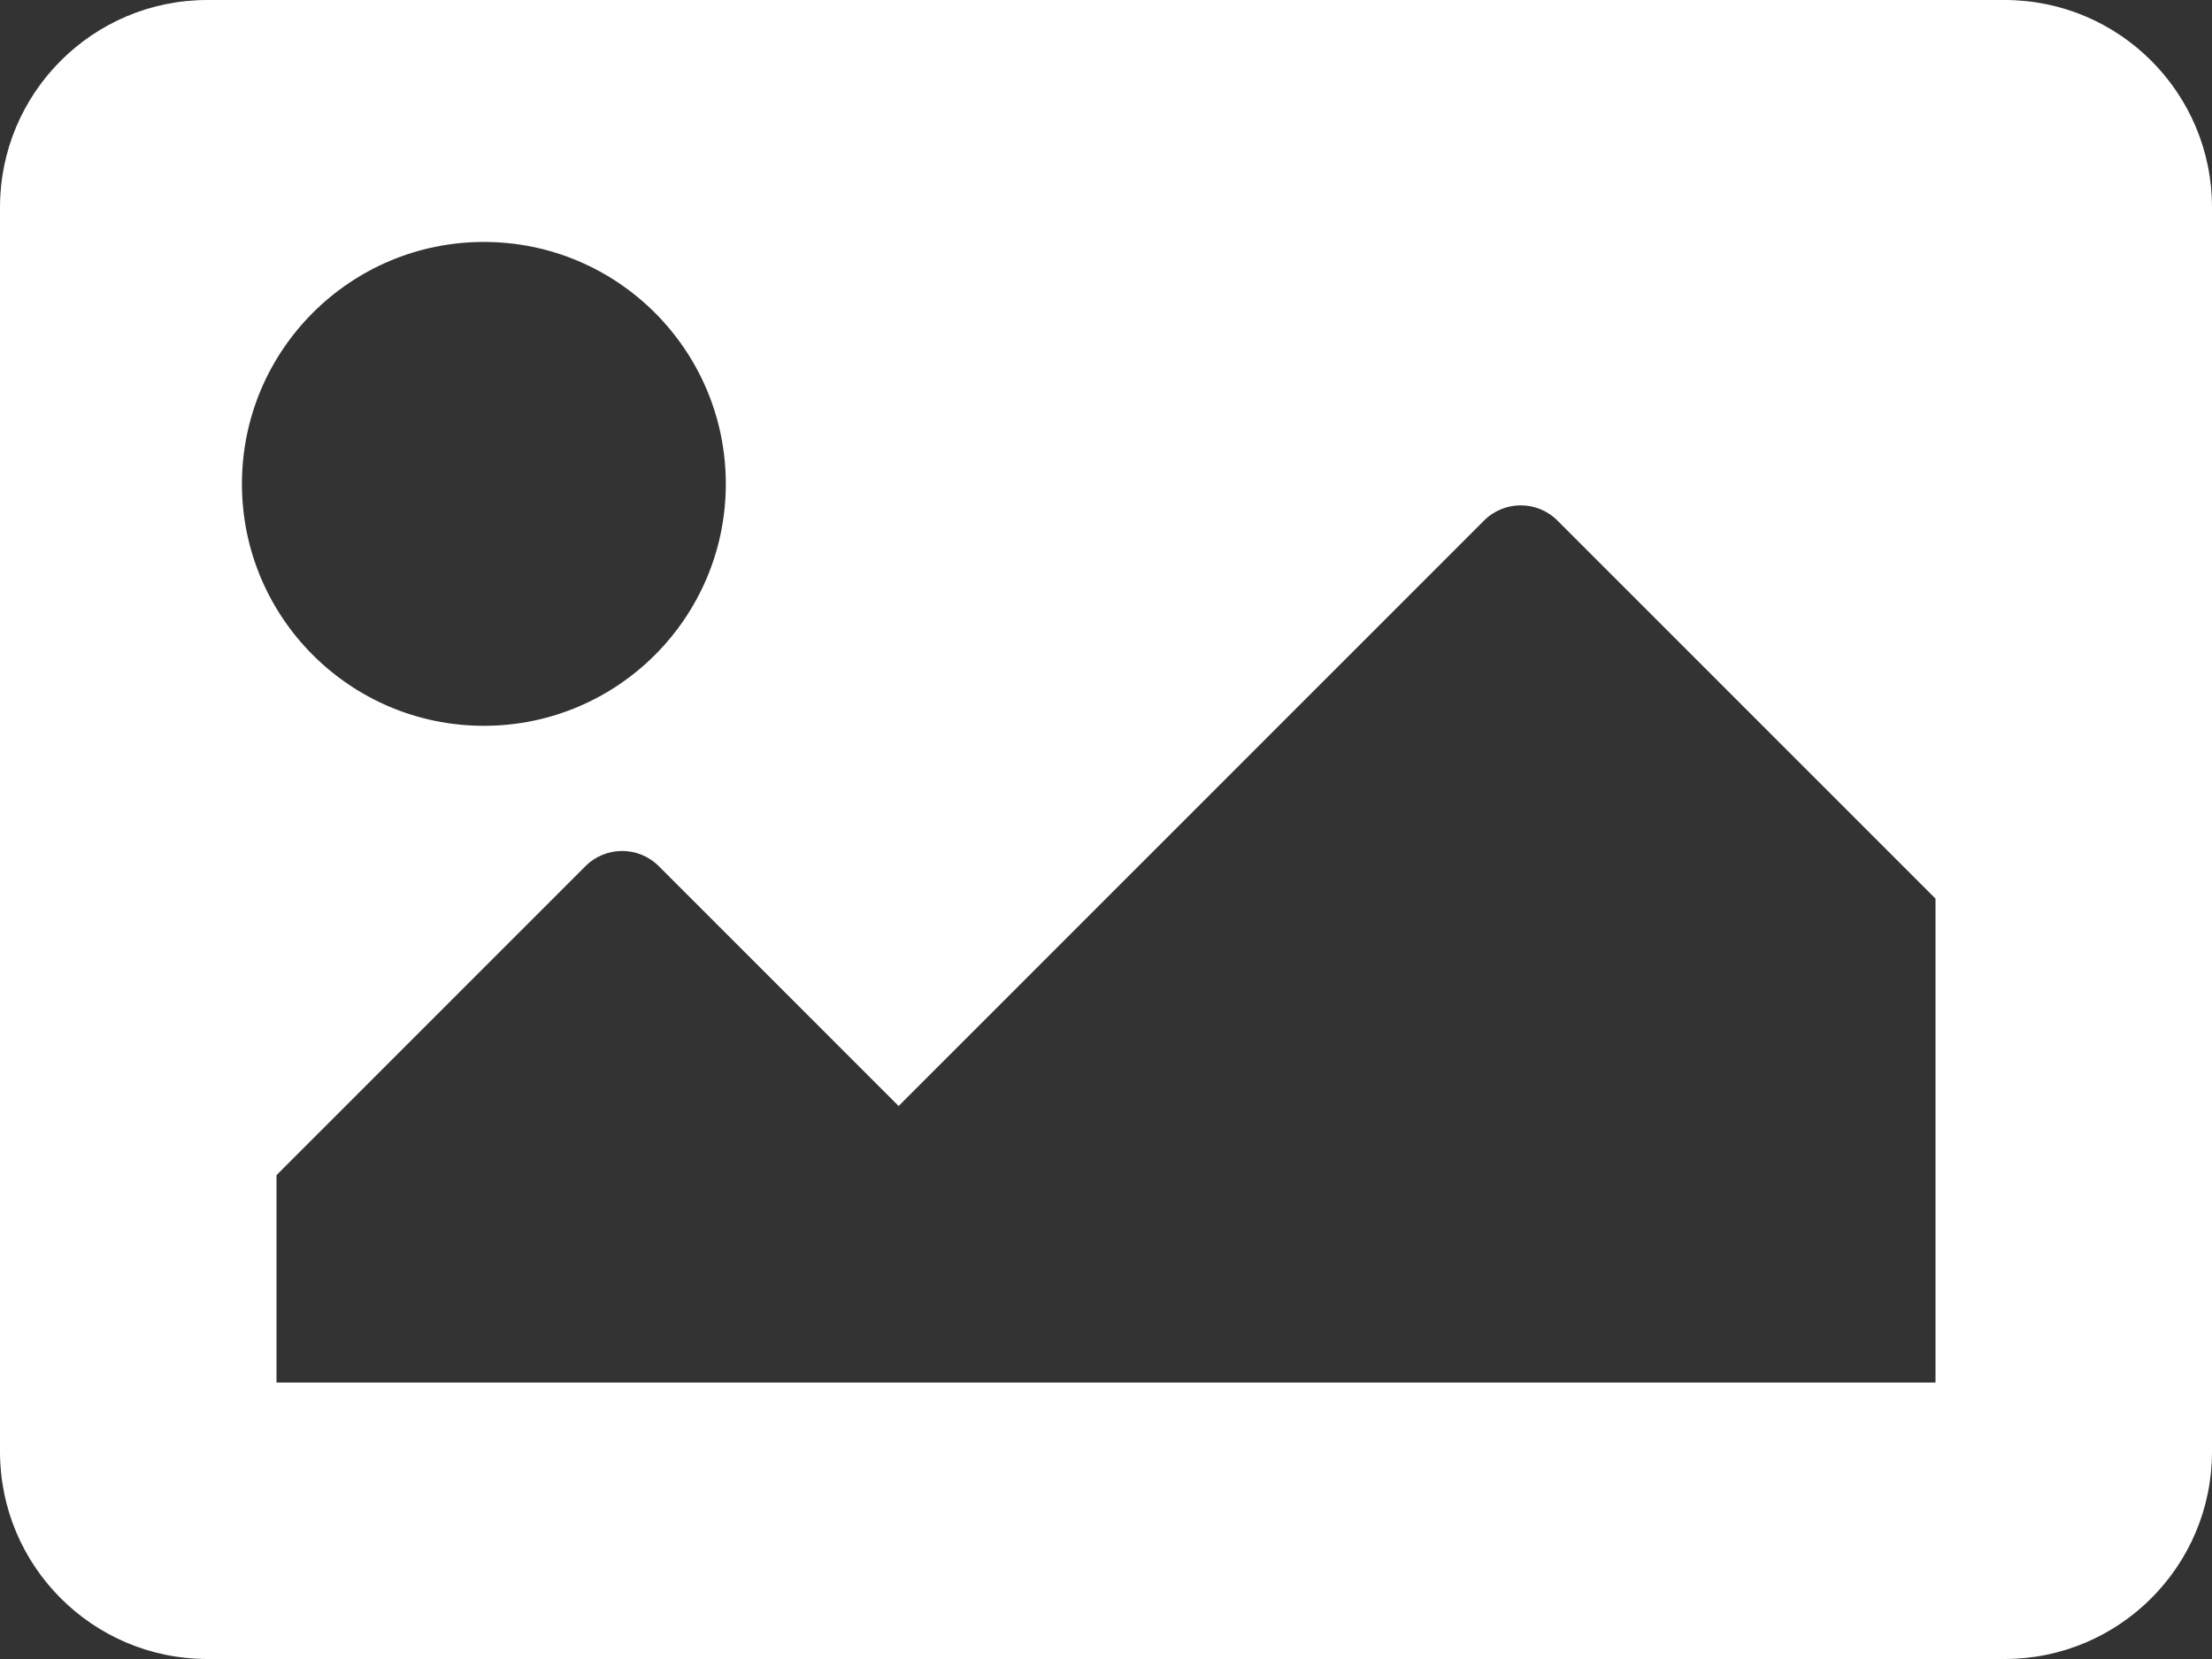
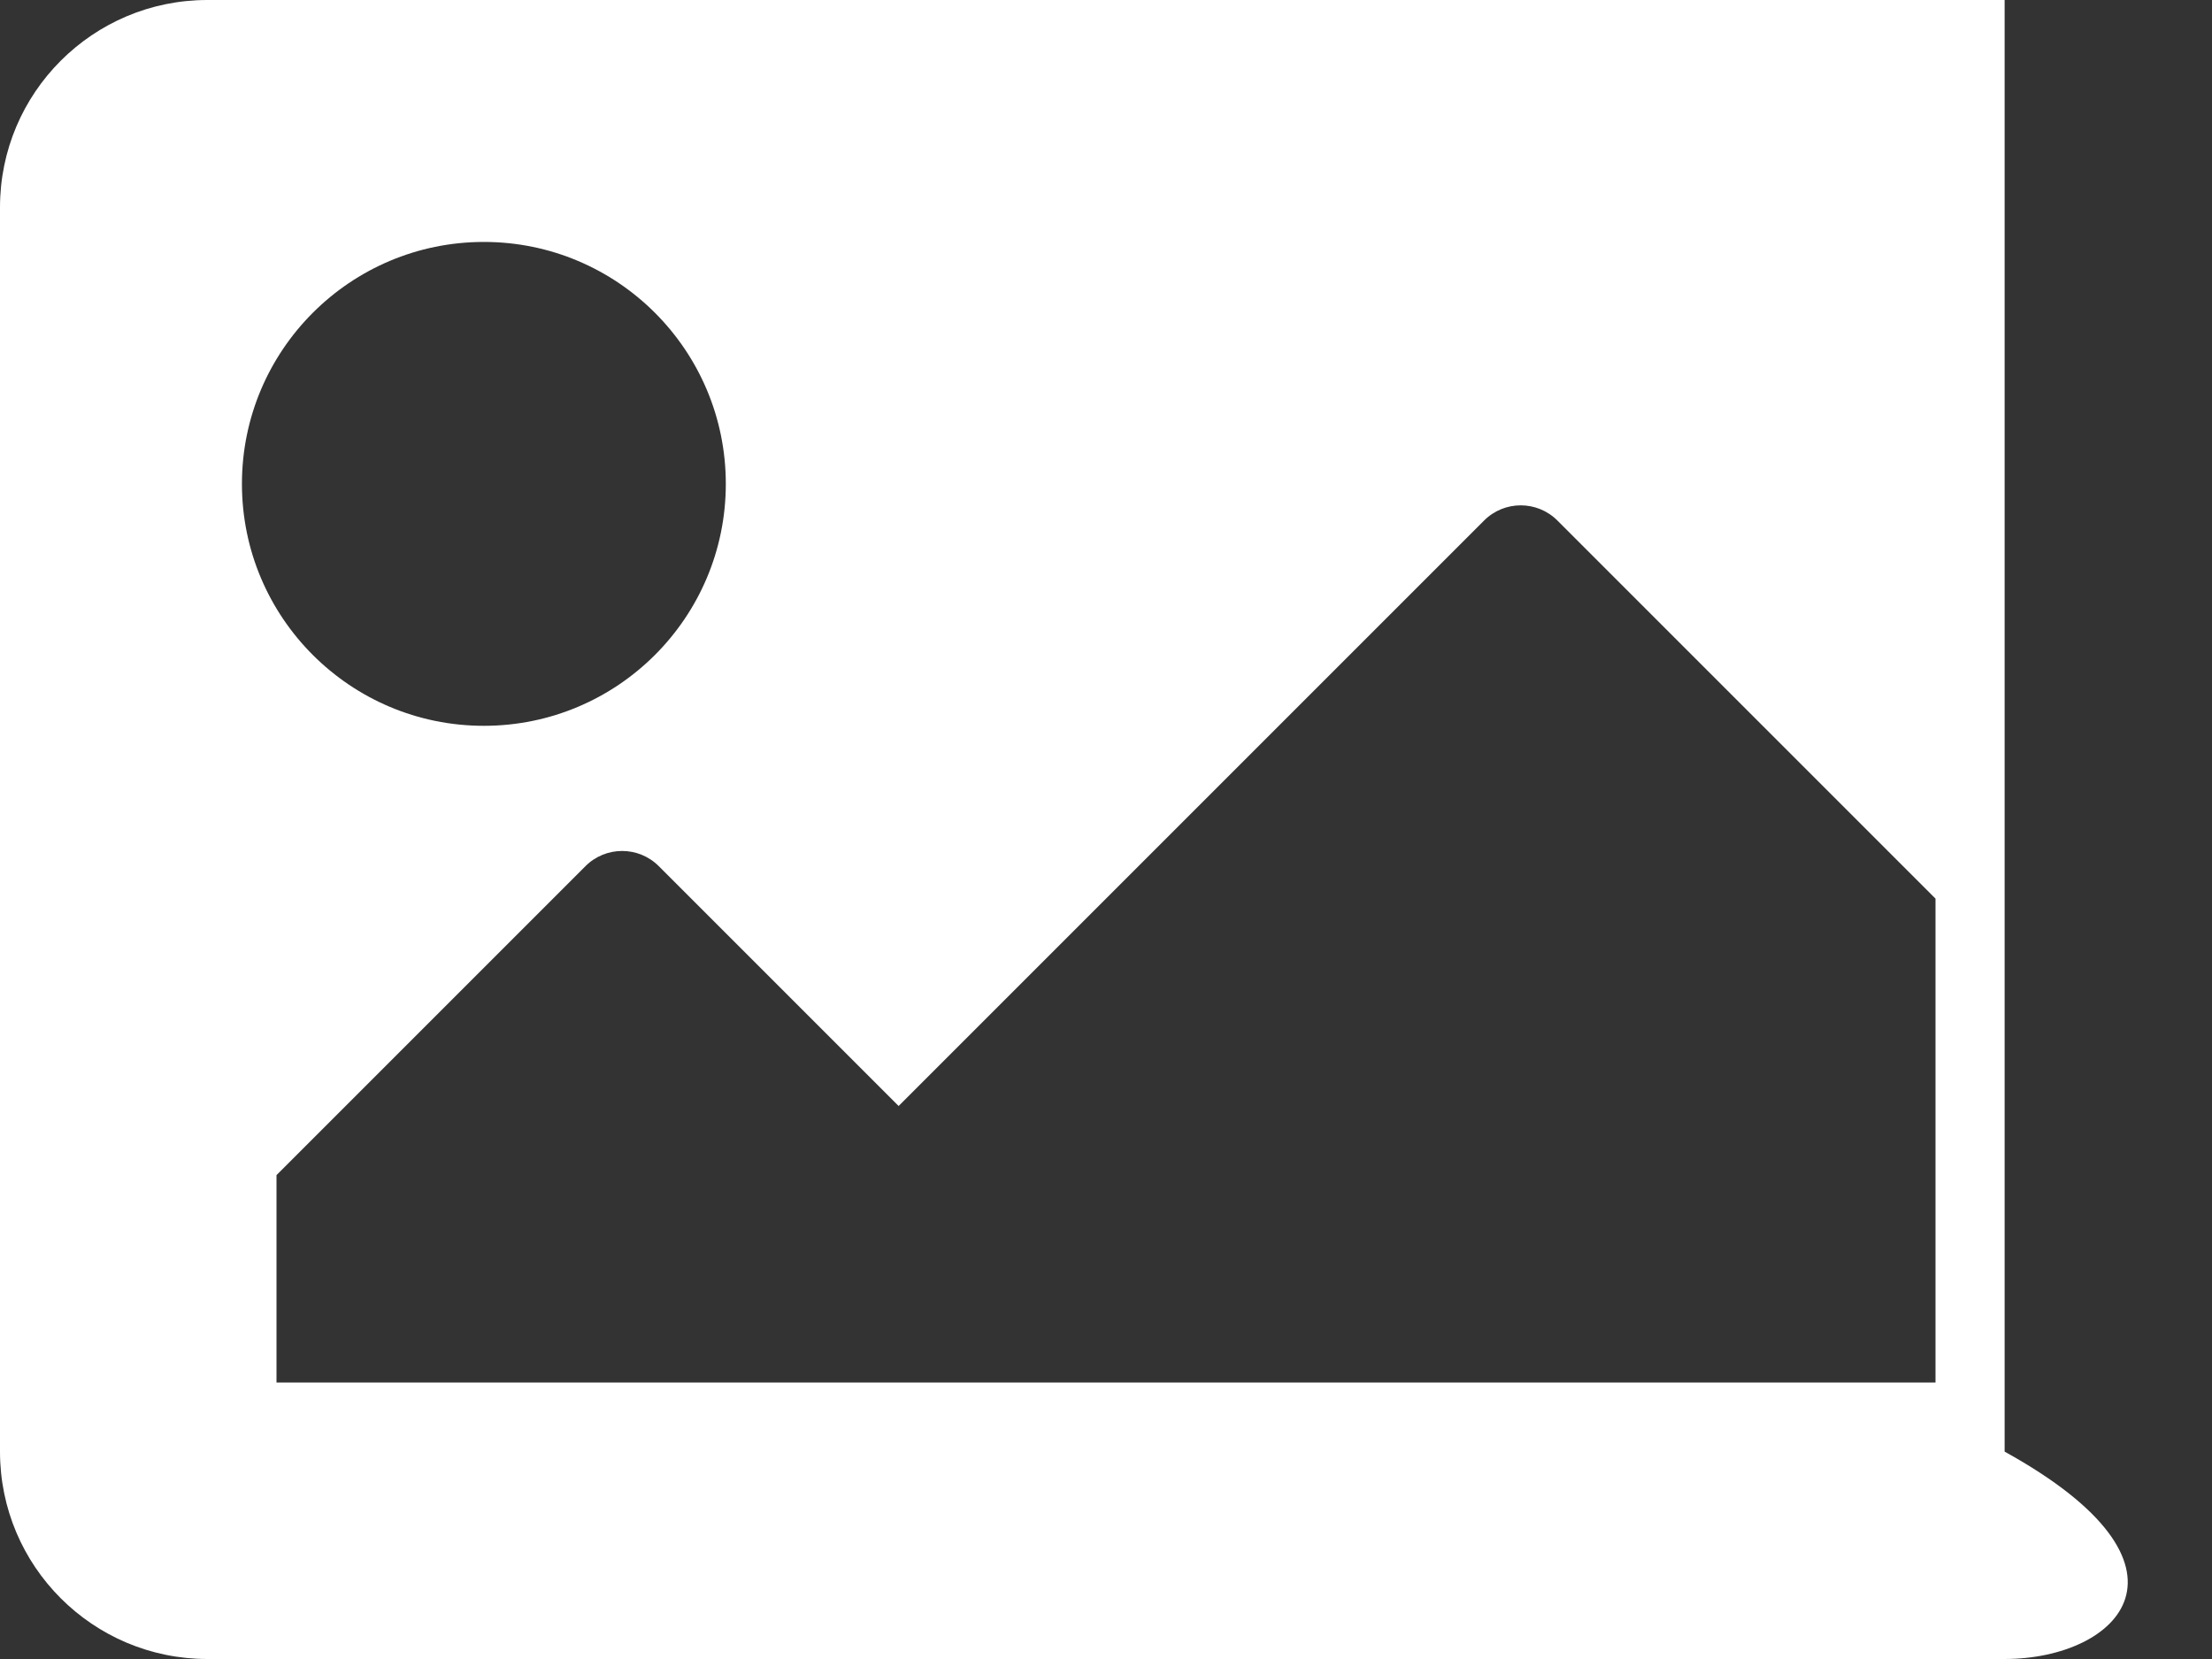
<svg xmlns="http://www.w3.org/2000/svg" width="72" height="54" viewBox="0 0 72 54" fill="none">
  <rect x="0" y="0" width="72" height="54" fill="#333333" stroke="none" />
-   <path d="M65.25 54H6.75C3.022 54 0 50.978 0 47.25V6.75C0 3.022 3.022 0 6.75 0H65.25C68.978 0 72 3.022 72 6.75V47.25C72 50.978 68.978 54 65.25 54ZM15.75 7.875C11.401 7.875 7.875 11.401 7.875 15.75C7.875 20.099 11.401 23.625 15.75 23.625C20.099 23.625 23.625 20.099 23.625 15.75C23.625 11.401 20.099 7.875 15.75 7.875ZM9 45H63V29.25L50.693 16.943C50.034 16.284 48.966 16.284 48.307 16.943L29.25 36L21.443 28.193C20.784 27.534 19.716 27.534 19.057 28.193L9 38.25V45Z" fill="white" />
+   <path d="M65.25 54H6.75C3.022 54 0 50.978 0 47.25V6.75C0 3.022 3.022 0 6.75 0H65.25V47.25C72 50.978 68.978 54 65.25 54ZM15.75 7.875C11.401 7.875 7.875 11.401 7.875 15.75C7.875 20.099 11.401 23.625 15.75 23.625C20.099 23.625 23.625 20.099 23.625 15.75C23.625 11.401 20.099 7.875 15.75 7.875ZM9 45H63V29.25L50.693 16.943C50.034 16.284 48.966 16.284 48.307 16.943L29.25 36L21.443 28.193C20.784 27.534 19.716 27.534 19.057 28.193L9 38.25V45Z" fill="white" />
</svg>